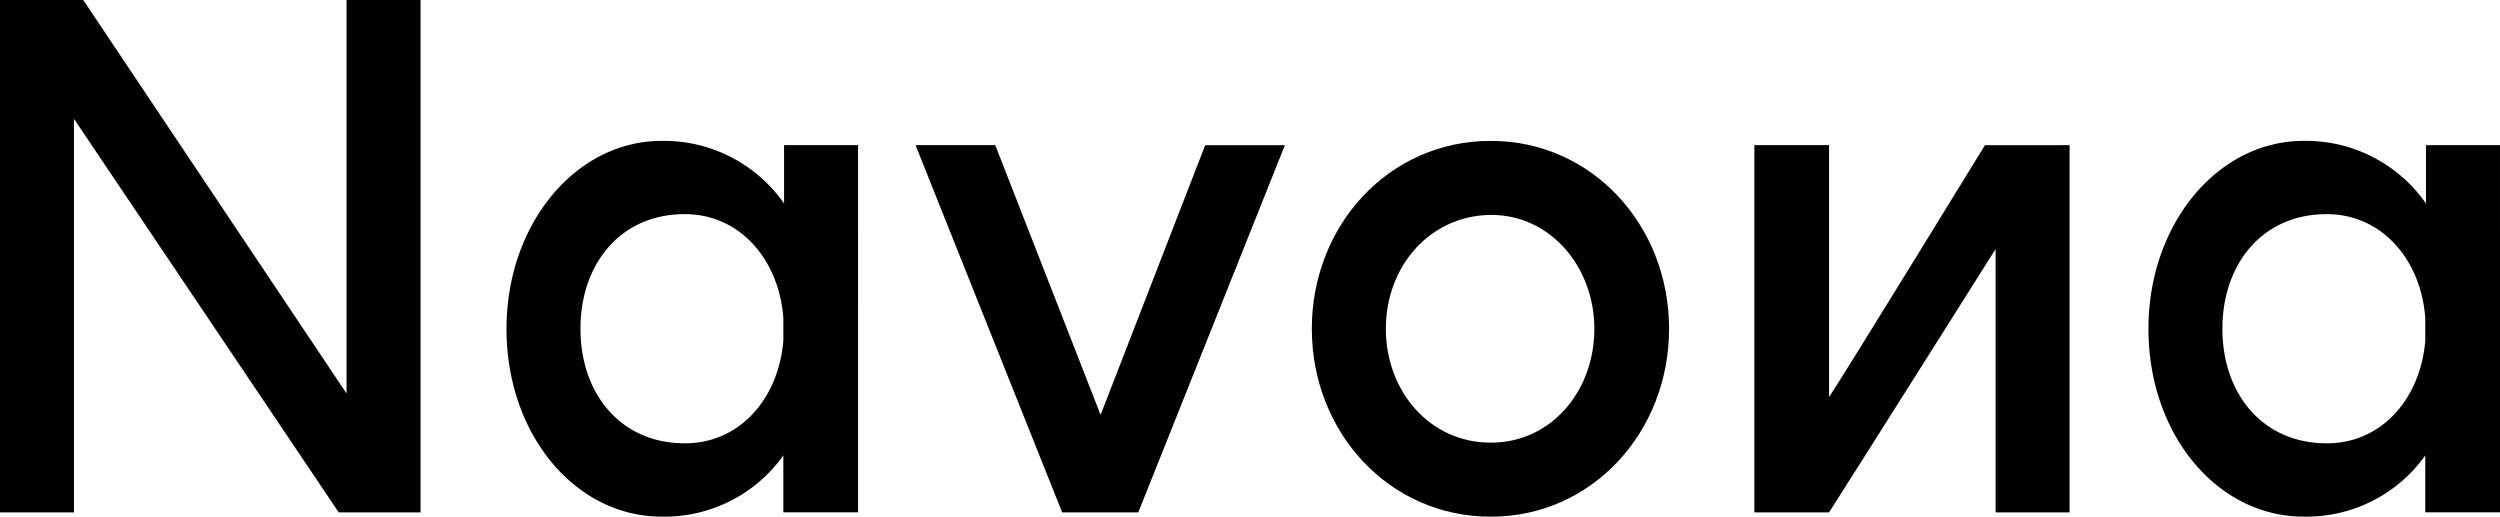
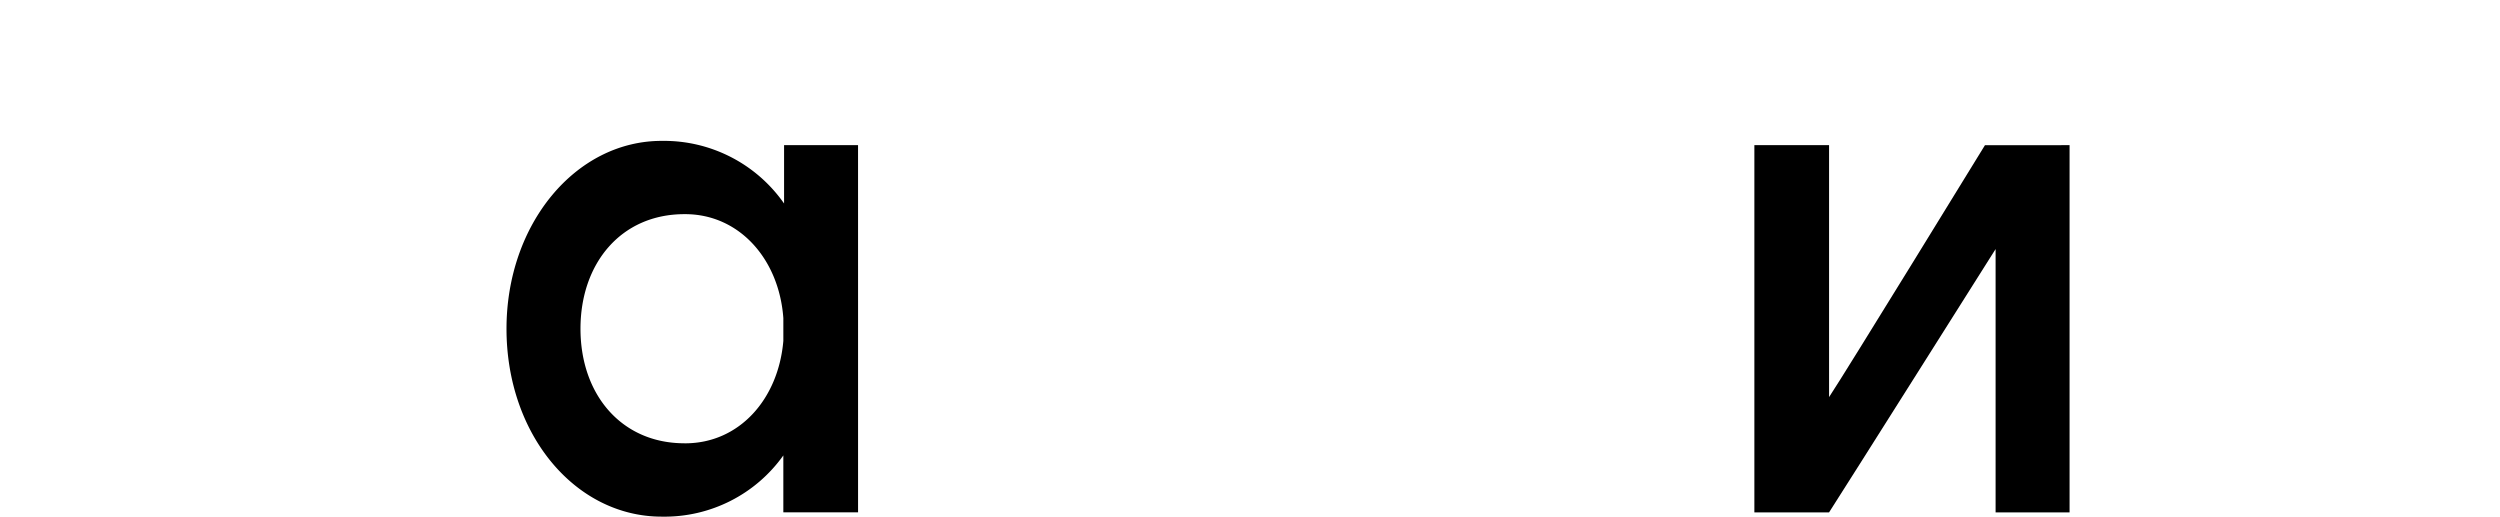
<svg xmlns="http://www.w3.org/2000/svg" width="267" height="55.178" viewBox="0 0 267 55.178">
  <defs>
    <clipPath id="clip-path">
      <rect id="Rectángulo_1772" data-name="Rectángulo 1772" width="267" height="55.178" />
    </clipPath>
  </defs>
  <g id="Grupo_1254" data-name="Grupo 1254" transform="translate(0 0)">
-     <path id="Trazado_8692" data-name="Trazado 8692" d="M37.012,0V42.029L8.891,0H0V54.721H7.9V12.693L36.175,54.721h8.741V0Z" transform="translate(0 0)" />
    <g id="Grupo_1234" data-name="Grupo 1234" transform="translate(0 0)">
      <g id="Grupo_1233" data-name="Grupo 1233" transform="translate(0 0)" clip-path="url(#clip-path)">
        <path id="Trazado_8693" data-name="Trazado 8693" d="M120.915,42.116V62.864h-7.981v-6.08a15.566,15.566,0,0,1-12.921,6.537h-.076c-9.2,0-16.569-8.739-16.569-20.066,0-11.171,7.372-20.065,16.569-20.065h.076a15.643,15.643,0,0,1,13,6.688V23.646h7.9ZM102.37,55.49h.077c5.777,0,9.957-4.707,10.488-10.94V42.116c-.457-6.309-4.711-11.1-10.488-11.1h-.077c-6.764,0-11.1,5.245-11.1,12.237,0,7.069,4.408,12.234,11.1,12.234" transform="translate(-29.274 -8.144)" />
-         <path id="Trazado_8694" data-name="Trazado 8694" d="M166.355,63.111,150.7,23.893h8.512L170.461,52.7l11.171-28.805h8.512L174.488,63.111Z" transform="translate(-52.917 -8.39)" />
-         <path id="Trazado_8695" data-name="Trazado 8695" d="M215.921,43.256c0-11.1,8.285-20.064,19.077-20.064h.077c10.715,0,19,8.967,19,20.064s-8.285,20.067-19,20.067H235c-10.792,0-19.077-8.97-19.077-20.067M235,55.416h.077c6.383,0,11.02-5.474,11.02-12.16,0-6.535-4.637-12.16-11.02-12.16H235c-6.459.077-11.173,5.472-11.173,12.16s4.713,12.16,11.173,12.16" transform="translate(-75.819 -8.144)" />
        <path id="Trazado_8696" data-name="Trazado 8696" d="M322.424,23.893V63.111h-7.9V34.99s-16.264,25.768-17.785,28.121h-7.978V23.893h7.978V50.8c1.674-2.506,16.646-26.9,16.646-26.9Z" transform="translate(-101.394 -8.39)" />
-         <path id="Trazado_8697" data-name="Trazado 8697" d="M391.172,42.116V62.864h-7.981v-6.08a15.566,15.566,0,0,1-12.921,6.537h-.076c-9.2,0-16.569-8.739-16.569-20.066,0-11.171,7.373-20.065,16.569-20.065h.076a15.643,15.643,0,0,1,13,6.688V23.646h7.9ZM372.626,55.49h.077c5.777,0,9.957-4.707,10.488-10.94V42.116c-.457-6.309-4.711-11.1-10.488-11.1h-.077c-6.764,0-11.1,5.245-11.1,12.237,0,7.069,4.408,12.234,11.1,12.234" transform="translate(-124.172 -8.144)" />
      </g>
    </g>
  </g>
</svg>